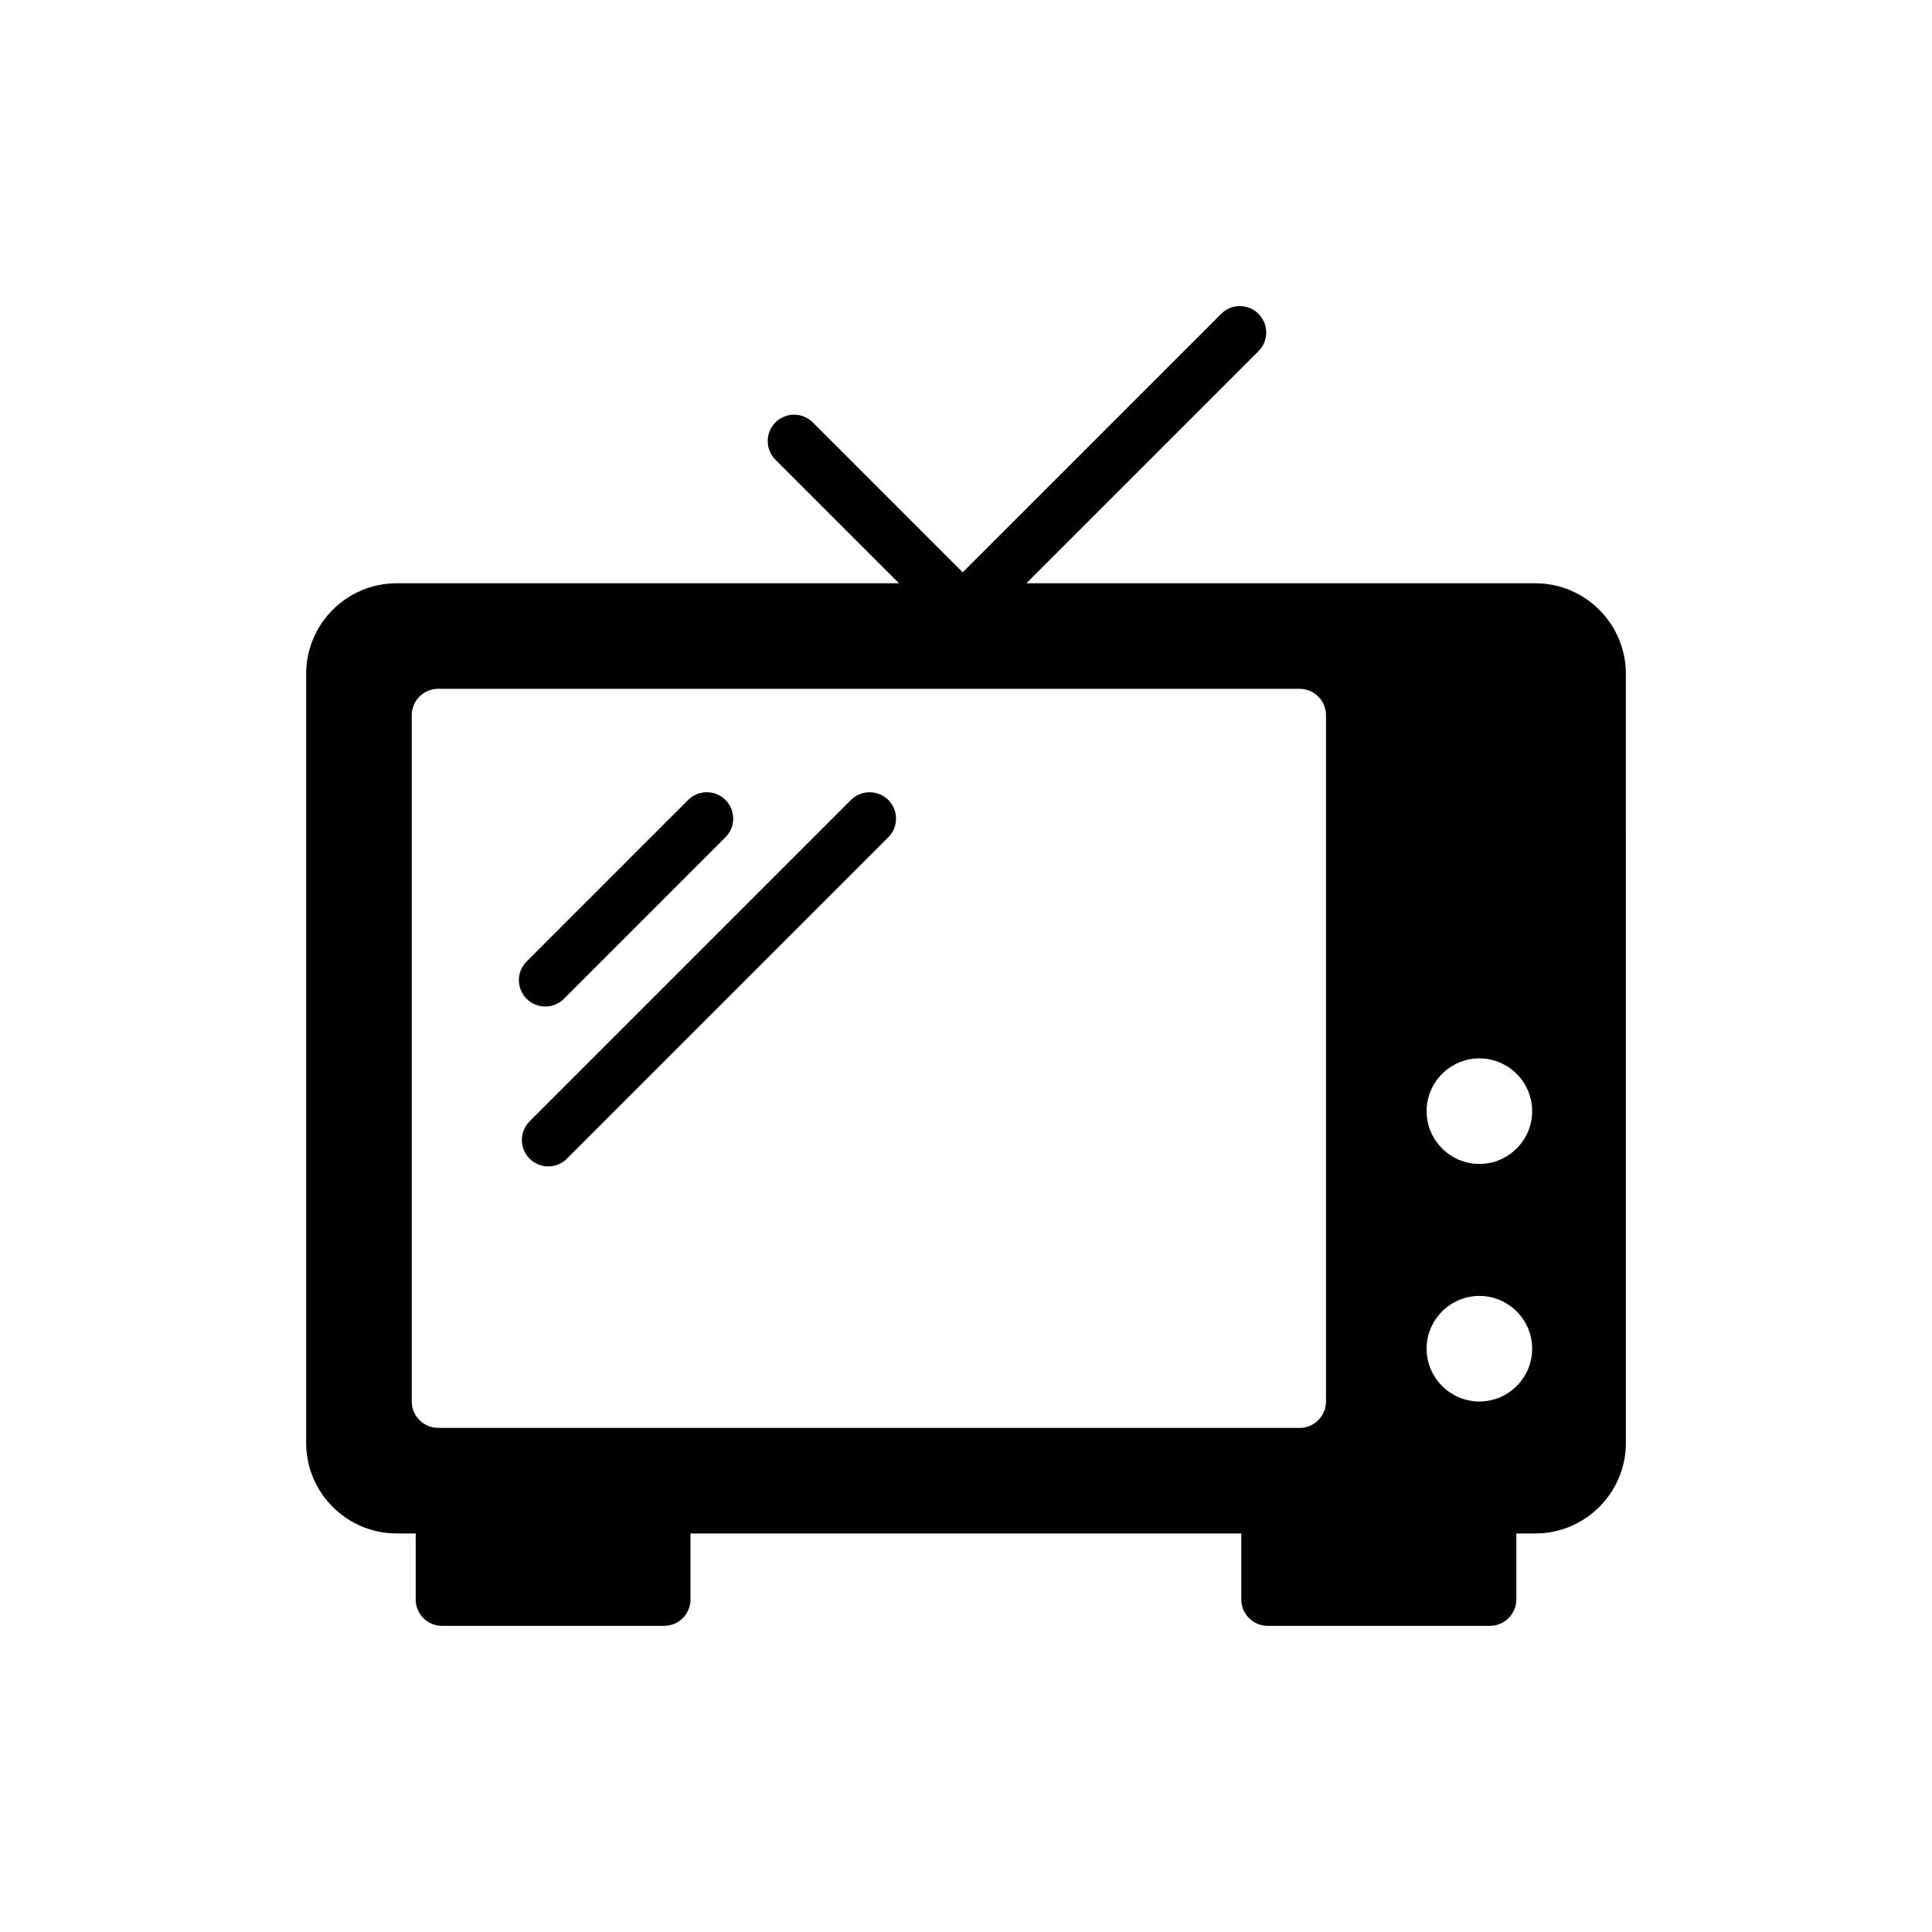
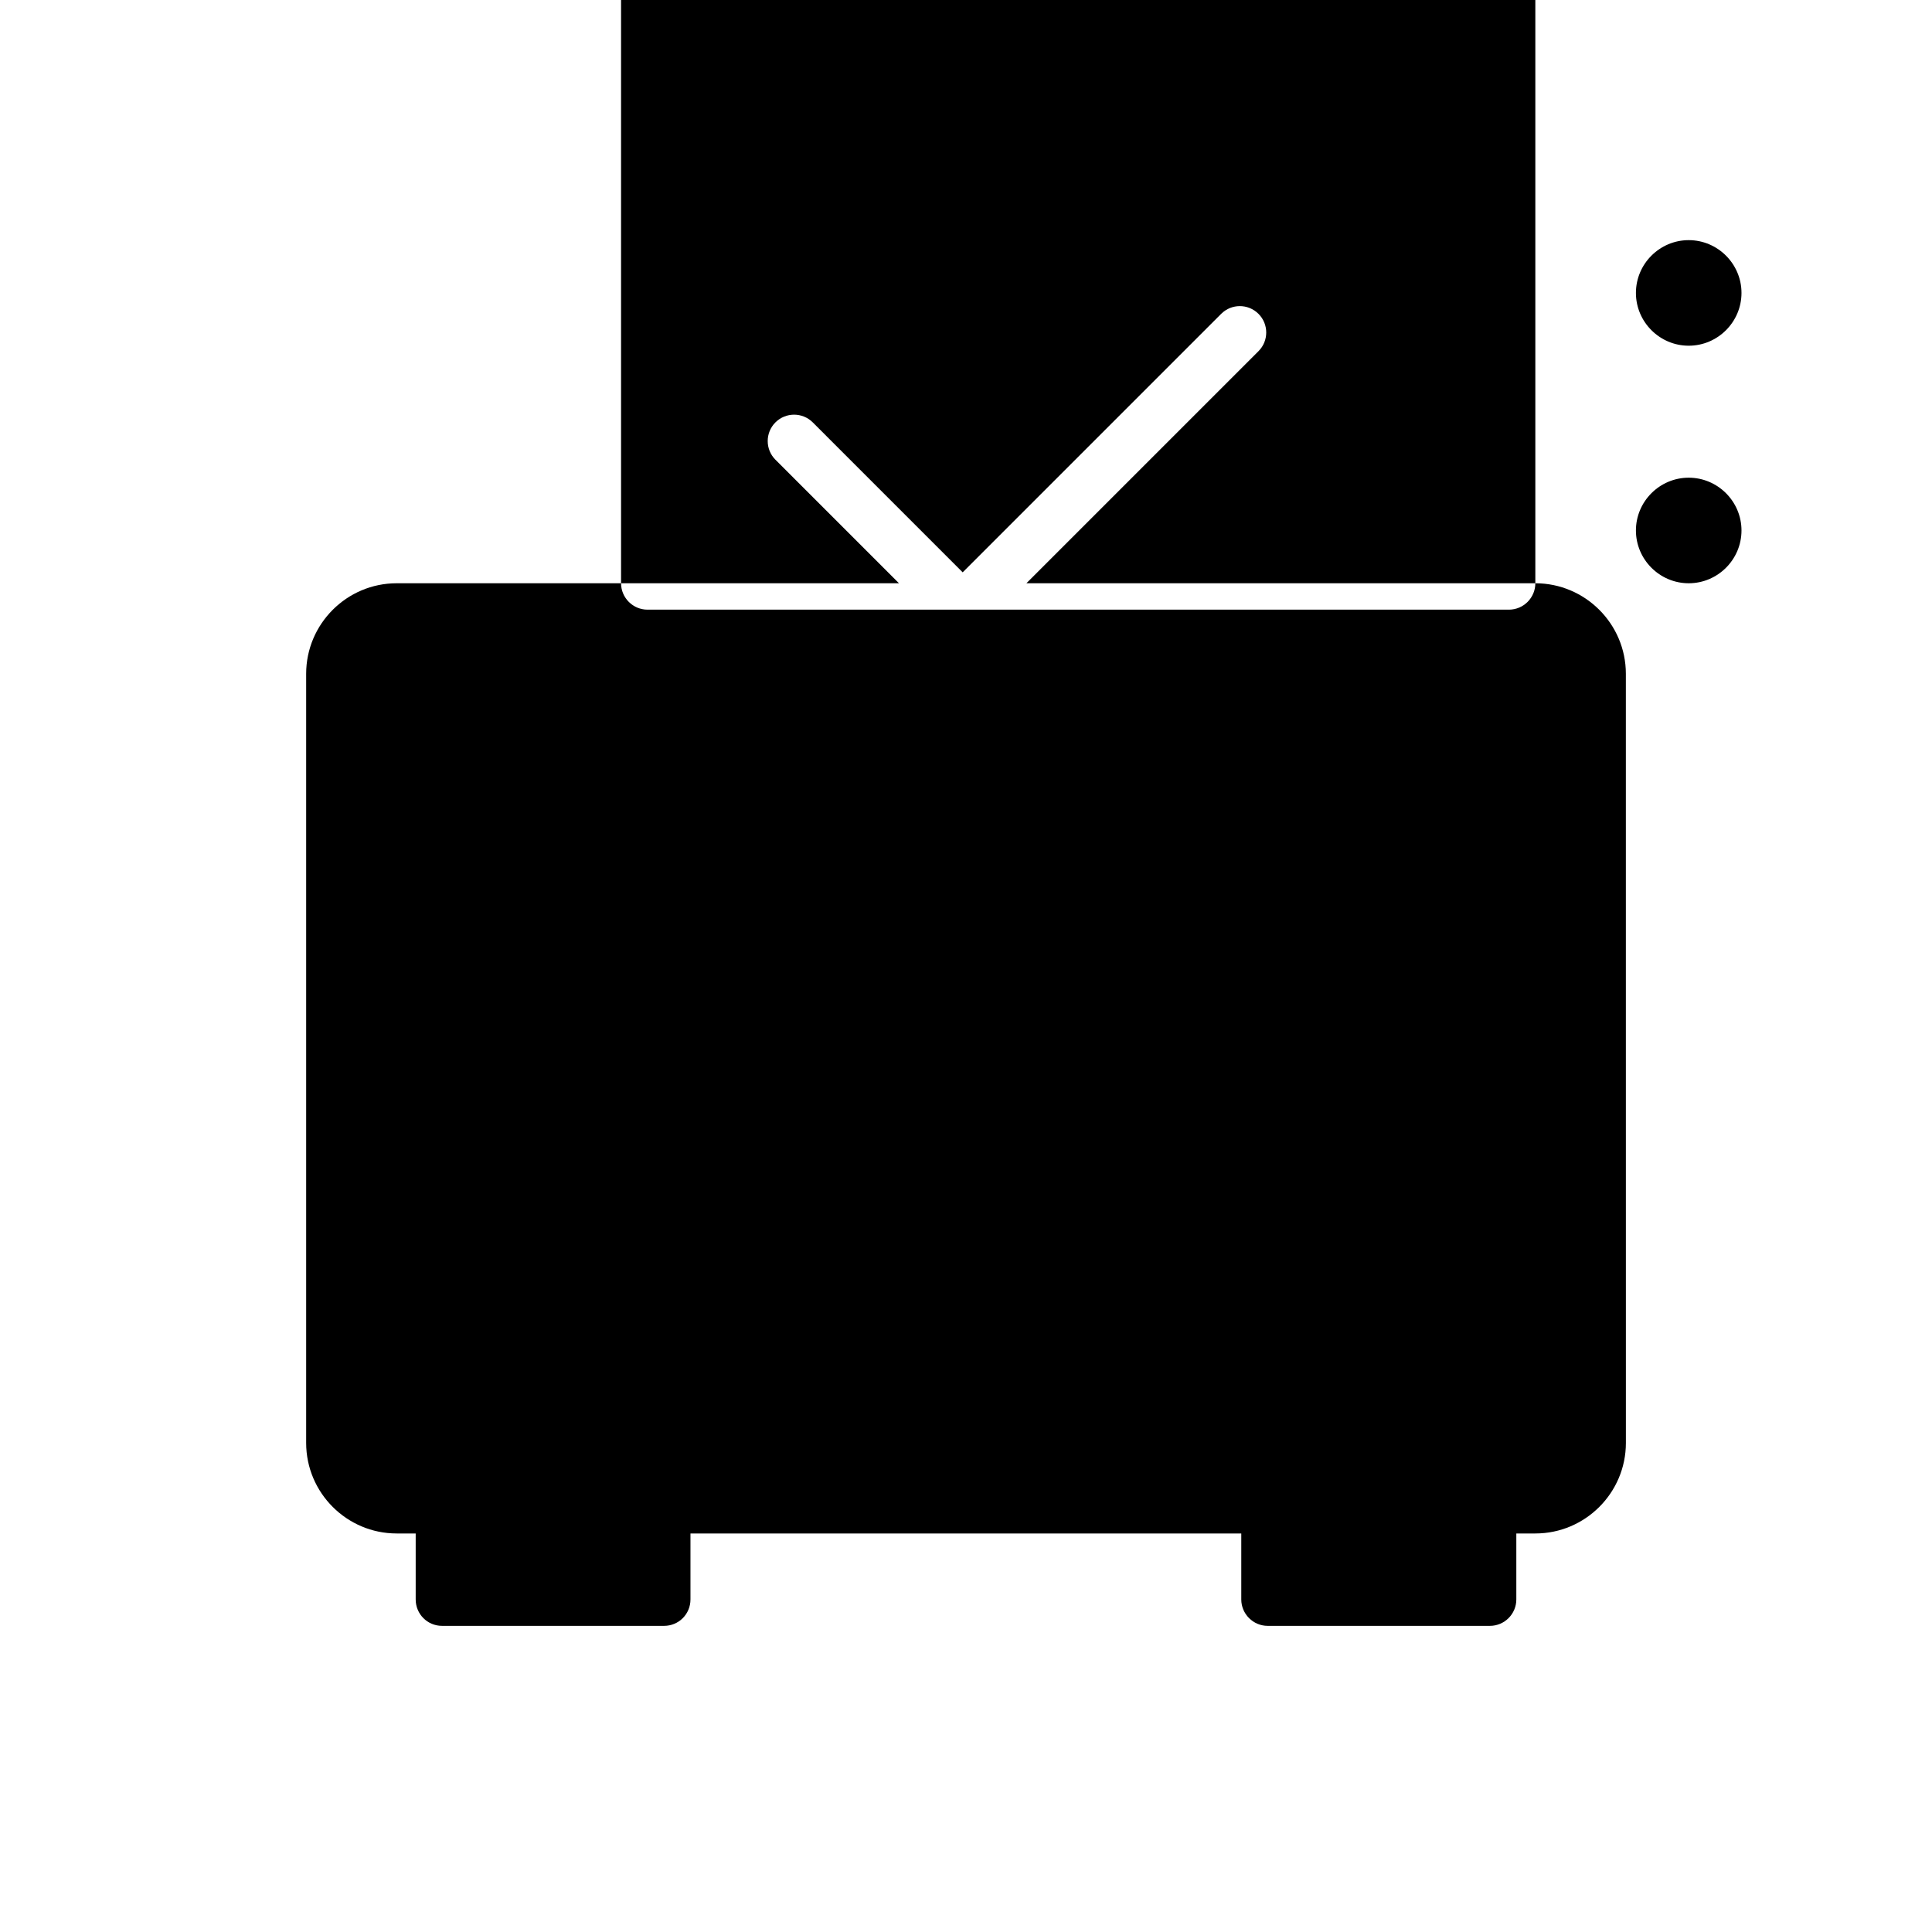
<svg xmlns="http://www.w3.org/2000/svg" fill="#000000" width="800px" height="800px" version="1.1" viewBox="144 144 512 512">
  <g>
-     <path d="m550.88 298.57h-134.87l61.504-61.504c2.734-2.734 2.734-7.156 0-9.891-2.734-2.734-7.156-2.734-9.891 0l-68.5 68.5-39.734-39.738c-2.727-2.727-7.156-2.727-9.891 0-2.727 2.734-2.727 7.164 0 9.891l32.742 32.742h-133.12c-13.211 0-23.984 10.773-23.984 23.992v203.83c0 13.219 10.773 23.992 23.984 23.992h5.043v17.488c0 3.848 3.078 6.996 6.996 6.996h58.828c3.918 0 6.996-3.148 6.996-6.996v-17.488h145.97v17.488c0 3.848 3.156 6.996 6.996 6.996h58.898c3.852 0 6.996-3.148 6.996-6.996v-17.488h5.043c13.219 0 23.992-10.773 23.992-23.992l-0.008-203.83c0-13.219-10.77-23.992-23.992-23.992zm-55.473 216.84c0 3.848-3.141 6.996-6.996 6.996h-228.3c-3.848 0-6.996-3.148-6.996-6.996v-181.87c0-3.848 3.148-6.996 6.996-6.996h228.3c3.856 0 6.996 3.148 6.996 6.996zm40.645 0c-7.695 0-13.988-6.297-13.988-13.988 0-7.695 6.297-13.988 13.988-13.988 7.699 0 13.988 6.297 13.988 13.988 0.004 7.691-6.285 13.988-13.988 13.988zm0-62.953c-7.695 0-13.988-6.297-13.988-13.988 0-7.695 6.297-13.988 13.988-13.988 7.699 0 13.988 6.297 13.988 13.988 0.004 7.691-6.285 13.988-13.988 13.988z" />
-     <path d="m288.51 410.74c1.789 0 3.582-0.688 4.945-2.051l42.801-42.801c2.734-2.734 2.734-7.164 0-9.891-2.727-2.734-7.156-2.734-9.891 0l-42.801 42.801c-2.734 2.734-2.734 7.156 0 9.891 1.363 1.367 3.152 2.051 4.945 2.051z" />
+     <path d="m550.88 298.57h-134.87l61.504-61.504c2.734-2.734 2.734-7.156 0-9.891-2.734-2.734-7.156-2.734-9.891 0l-68.5 68.5-39.734-39.738c-2.727-2.727-7.156-2.727-9.891 0-2.727 2.734-2.727 7.164 0 9.891l32.742 32.742h-133.12c-13.211 0-23.984 10.773-23.984 23.992v203.83c0 13.219 10.773 23.992 23.984 23.992h5.043v17.488c0 3.848 3.078 6.996 6.996 6.996h58.828c3.918 0 6.996-3.148 6.996-6.996v-17.488h145.97v17.488c0 3.848 3.156 6.996 6.996 6.996h58.898c3.852 0 6.996-3.148 6.996-6.996v-17.488h5.043c13.219 0 23.992-10.773 23.992-23.992l-0.008-203.83c0-13.219-10.77-23.992-23.992-23.992zc0 3.848-3.141 6.996-6.996 6.996h-228.3c-3.848 0-6.996-3.148-6.996-6.996v-181.87c0-3.848 3.148-6.996 6.996-6.996h228.3c3.856 0 6.996 3.148 6.996 6.996zm40.645 0c-7.695 0-13.988-6.297-13.988-13.988 0-7.695 6.297-13.988 13.988-13.988 7.699 0 13.988 6.297 13.988 13.988 0.004 7.691-6.285 13.988-13.988 13.988zm0-62.953c-7.695 0-13.988-6.297-13.988-13.988 0-7.695 6.297-13.988 13.988-13.988 7.699 0 13.988 6.297 13.988 13.988 0.004 7.691-6.285 13.988-13.988 13.988z" />
    <path d="m369.52 356-85.168 85.168c-2.734 2.734-2.734 7.156 0 9.891 1.363 1.363 3.156 2.051 4.945 2.051s3.582-0.688 4.945-2.051l85.168-85.168c2.727-2.727 2.727-7.156 0-9.891-2.734-2.727-7.164-2.727-9.891 0z" />
  </g>
</svg>